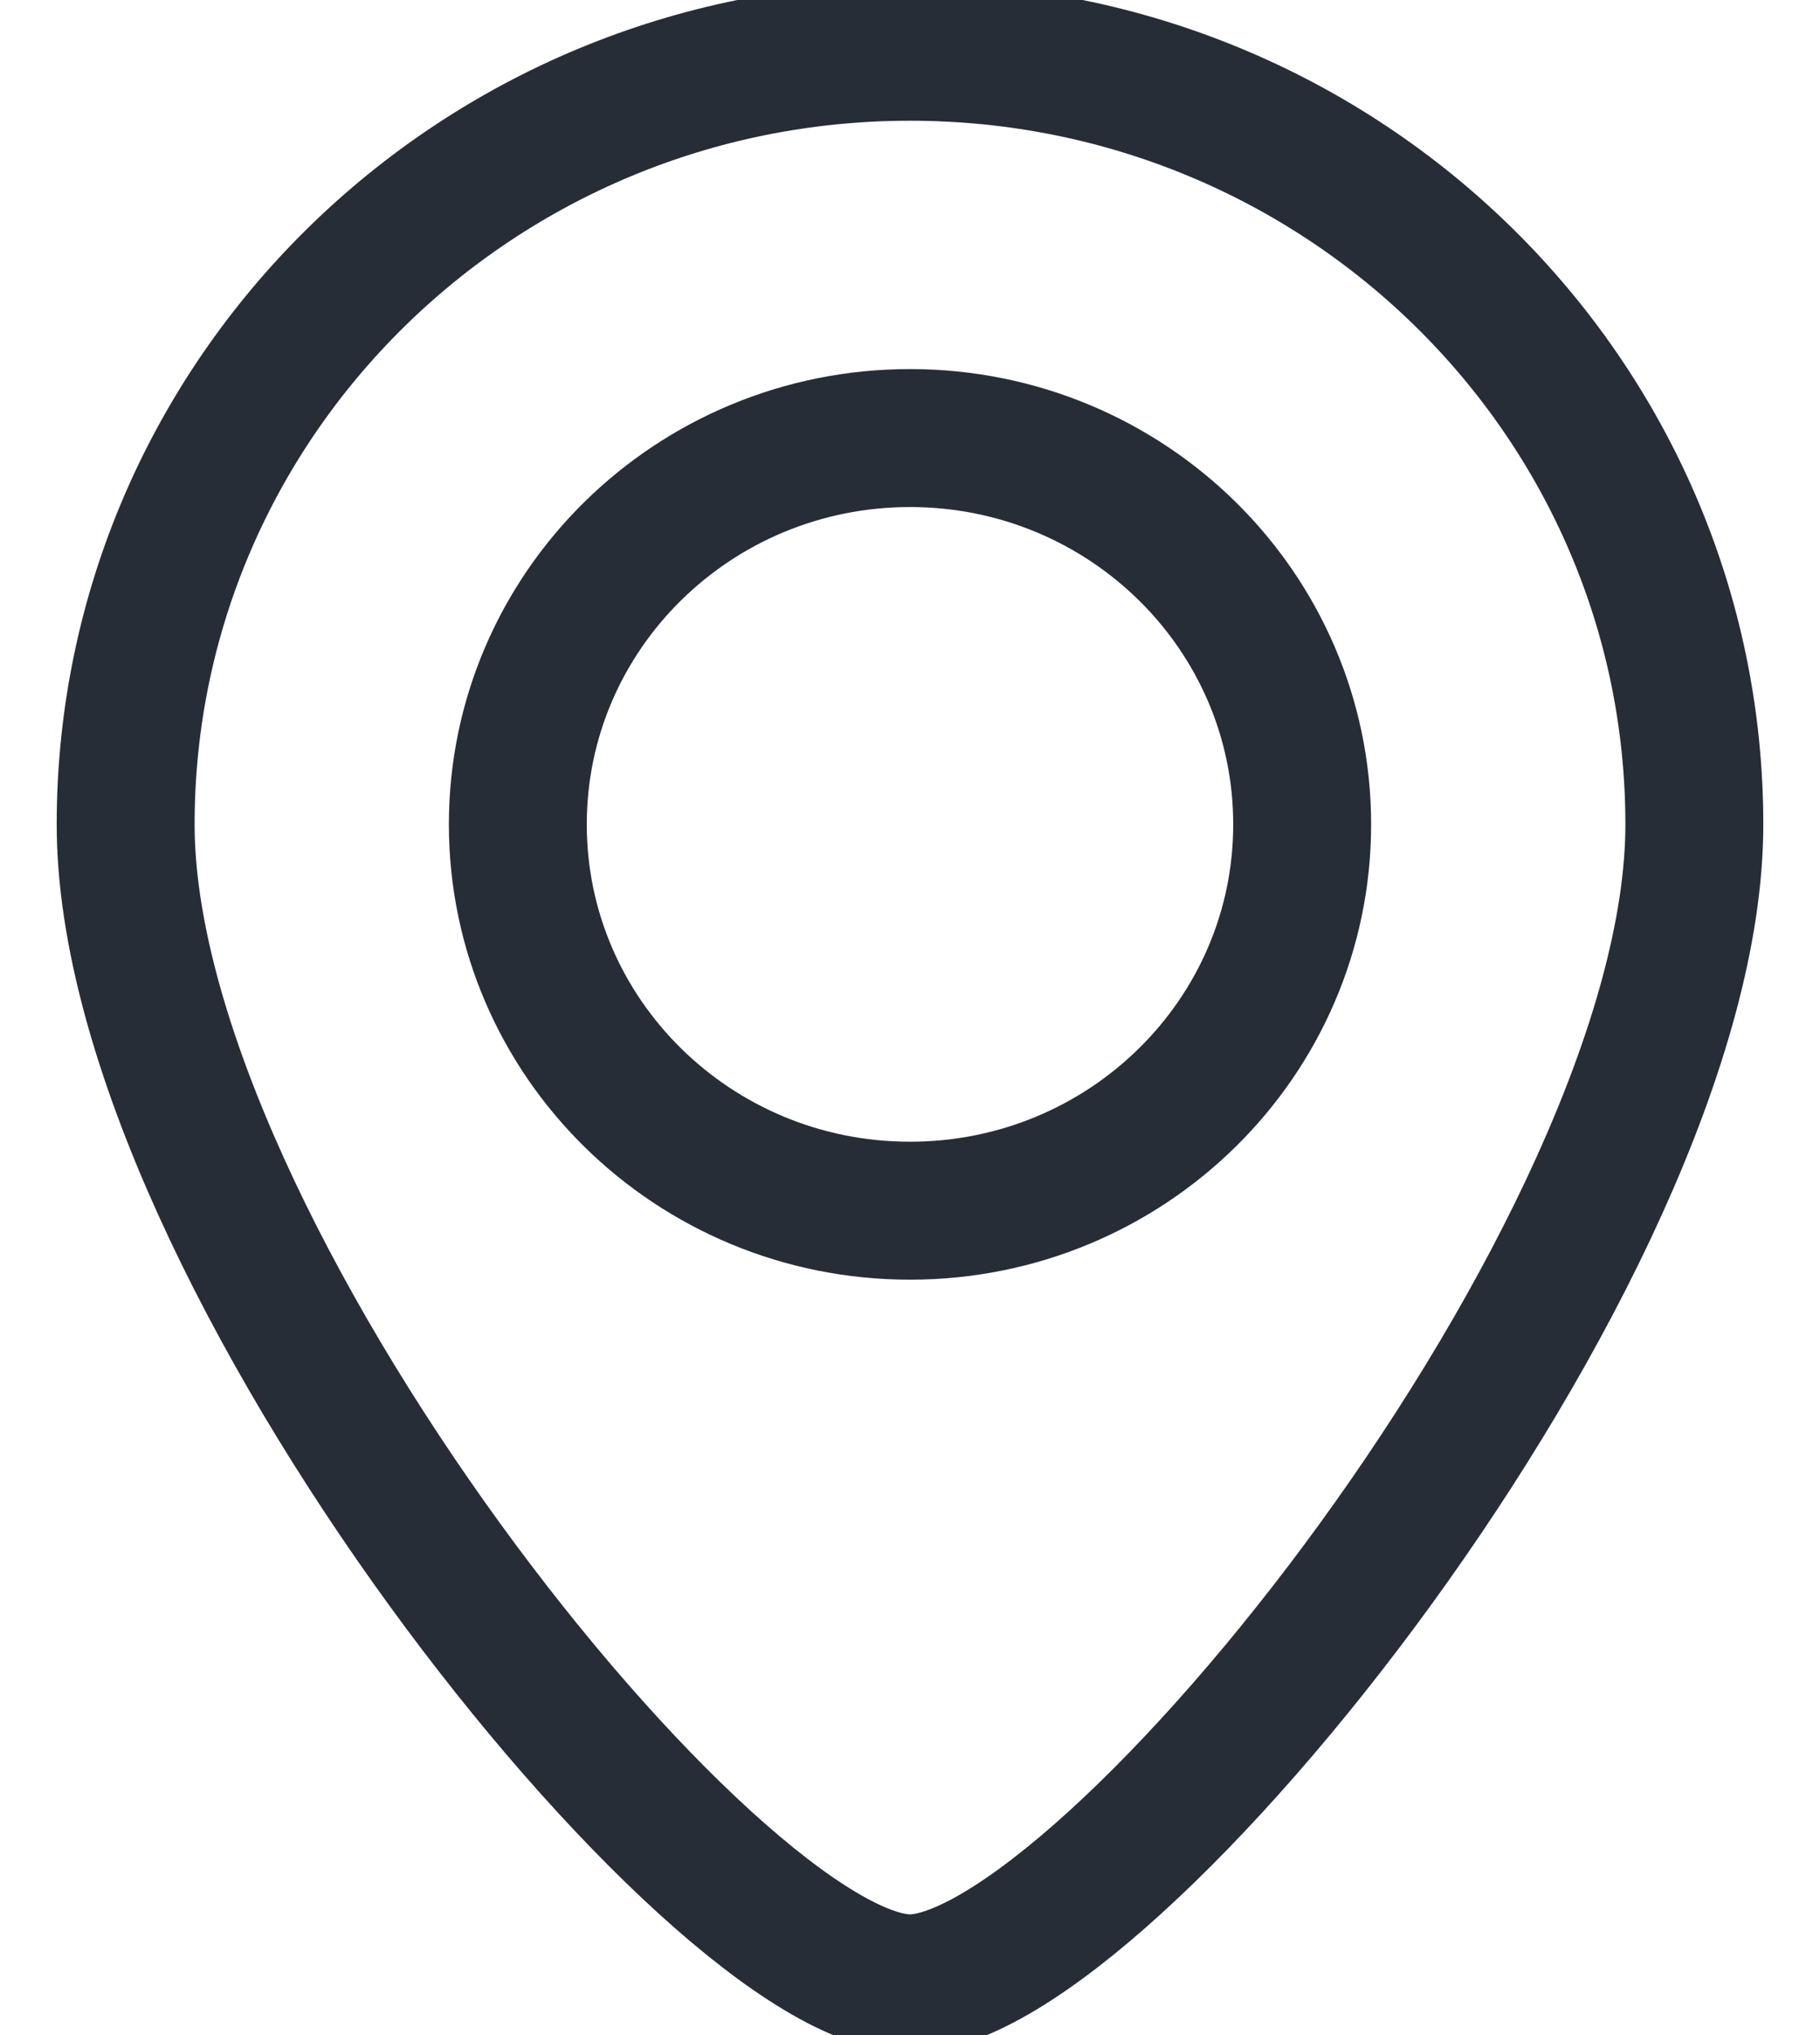
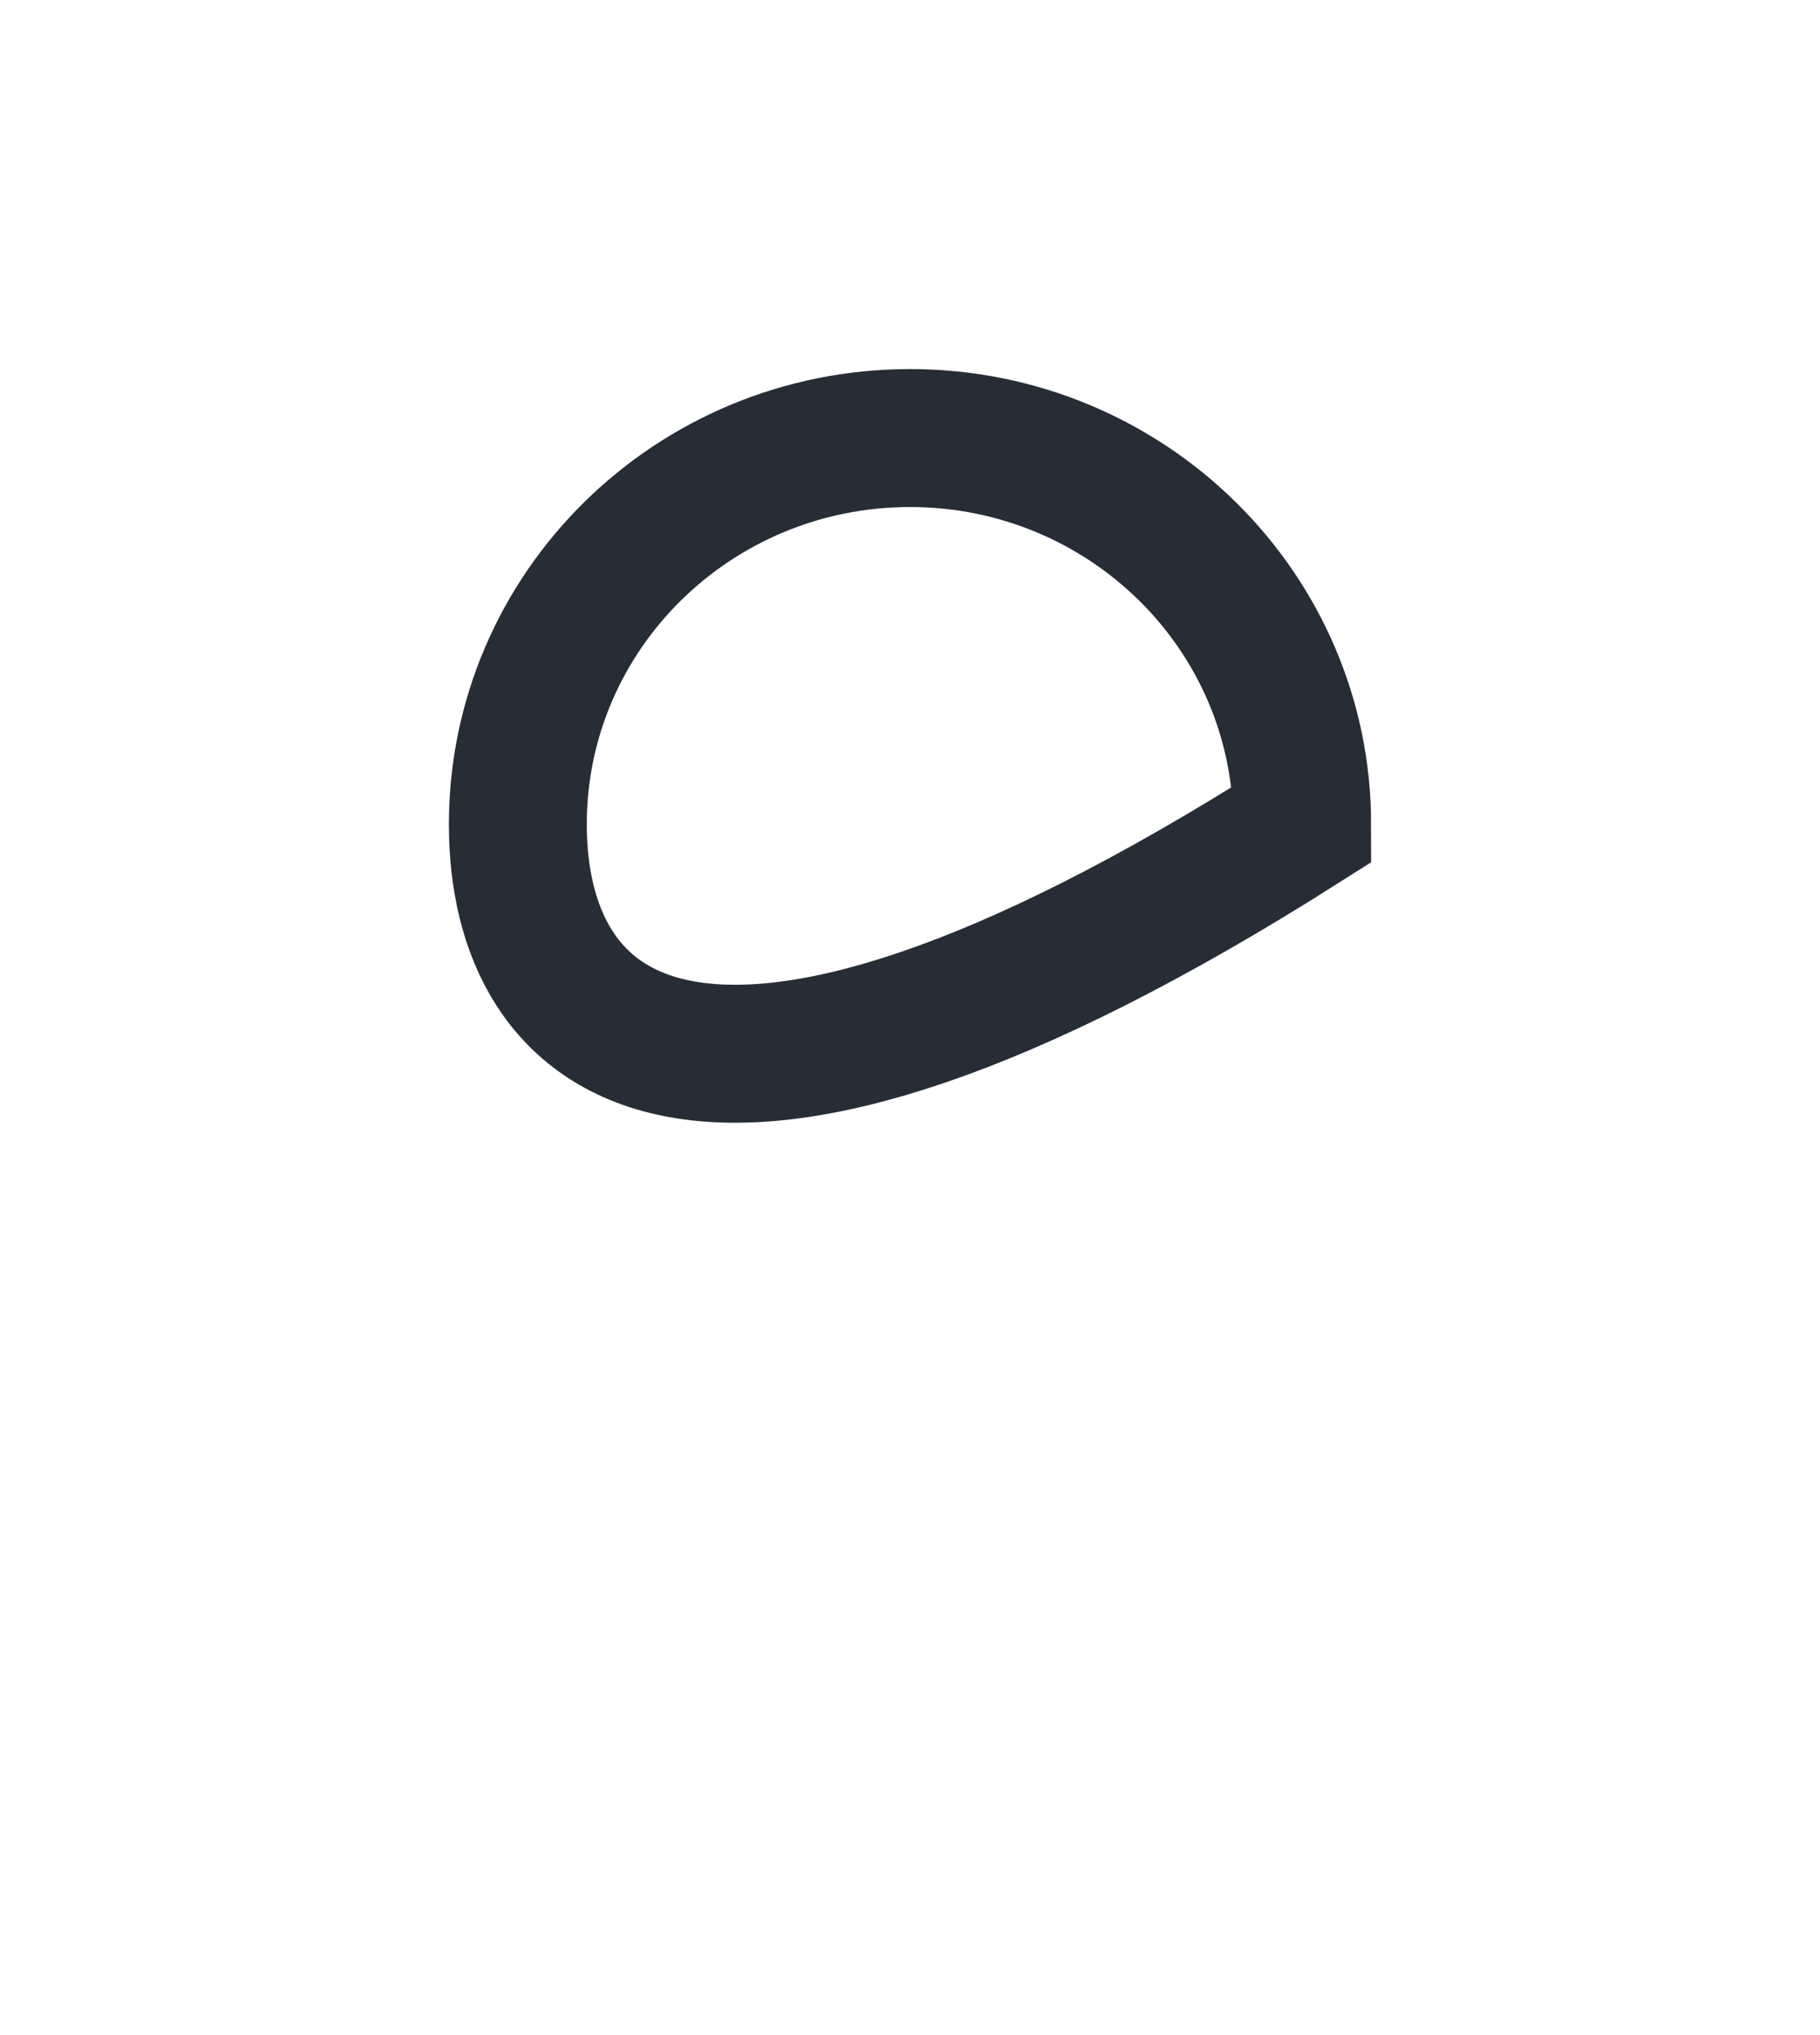
<svg xmlns="http://www.w3.org/2000/svg" width="17" height="19" viewBox="0 0 97 118" fill="none">
-   <path d="M71.25 47.8C71.25 60.171 61.065 70.2 48.5 70.2C35.935 70.2 25.75 60.171 25.75 47.8C25.75 35.429 35.935 25.4 48.5 25.4C61.065 25.4 71.25 35.429 71.25 47.8Z" stroke="#272D37" stroke-width="8" />
-   <path d="M94 47.8C94 72.542 59.875 115 48.5 115C37.125 115 3 72.542 3 47.8C3 23.058 23.371 3 48.5 3C73.629 3 94 23.058 94 47.8Z" stroke="#272D37" stroke-width="8" />
+   <path d="M71.25 47.8C35.935 70.2 25.75 60.171 25.75 47.8C25.75 35.429 35.935 25.4 48.5 25.4C61.065 25.4 71.25 35.429 71.25 47.8Z" stroke="#272D37" stroke-width="8" />
</svg>